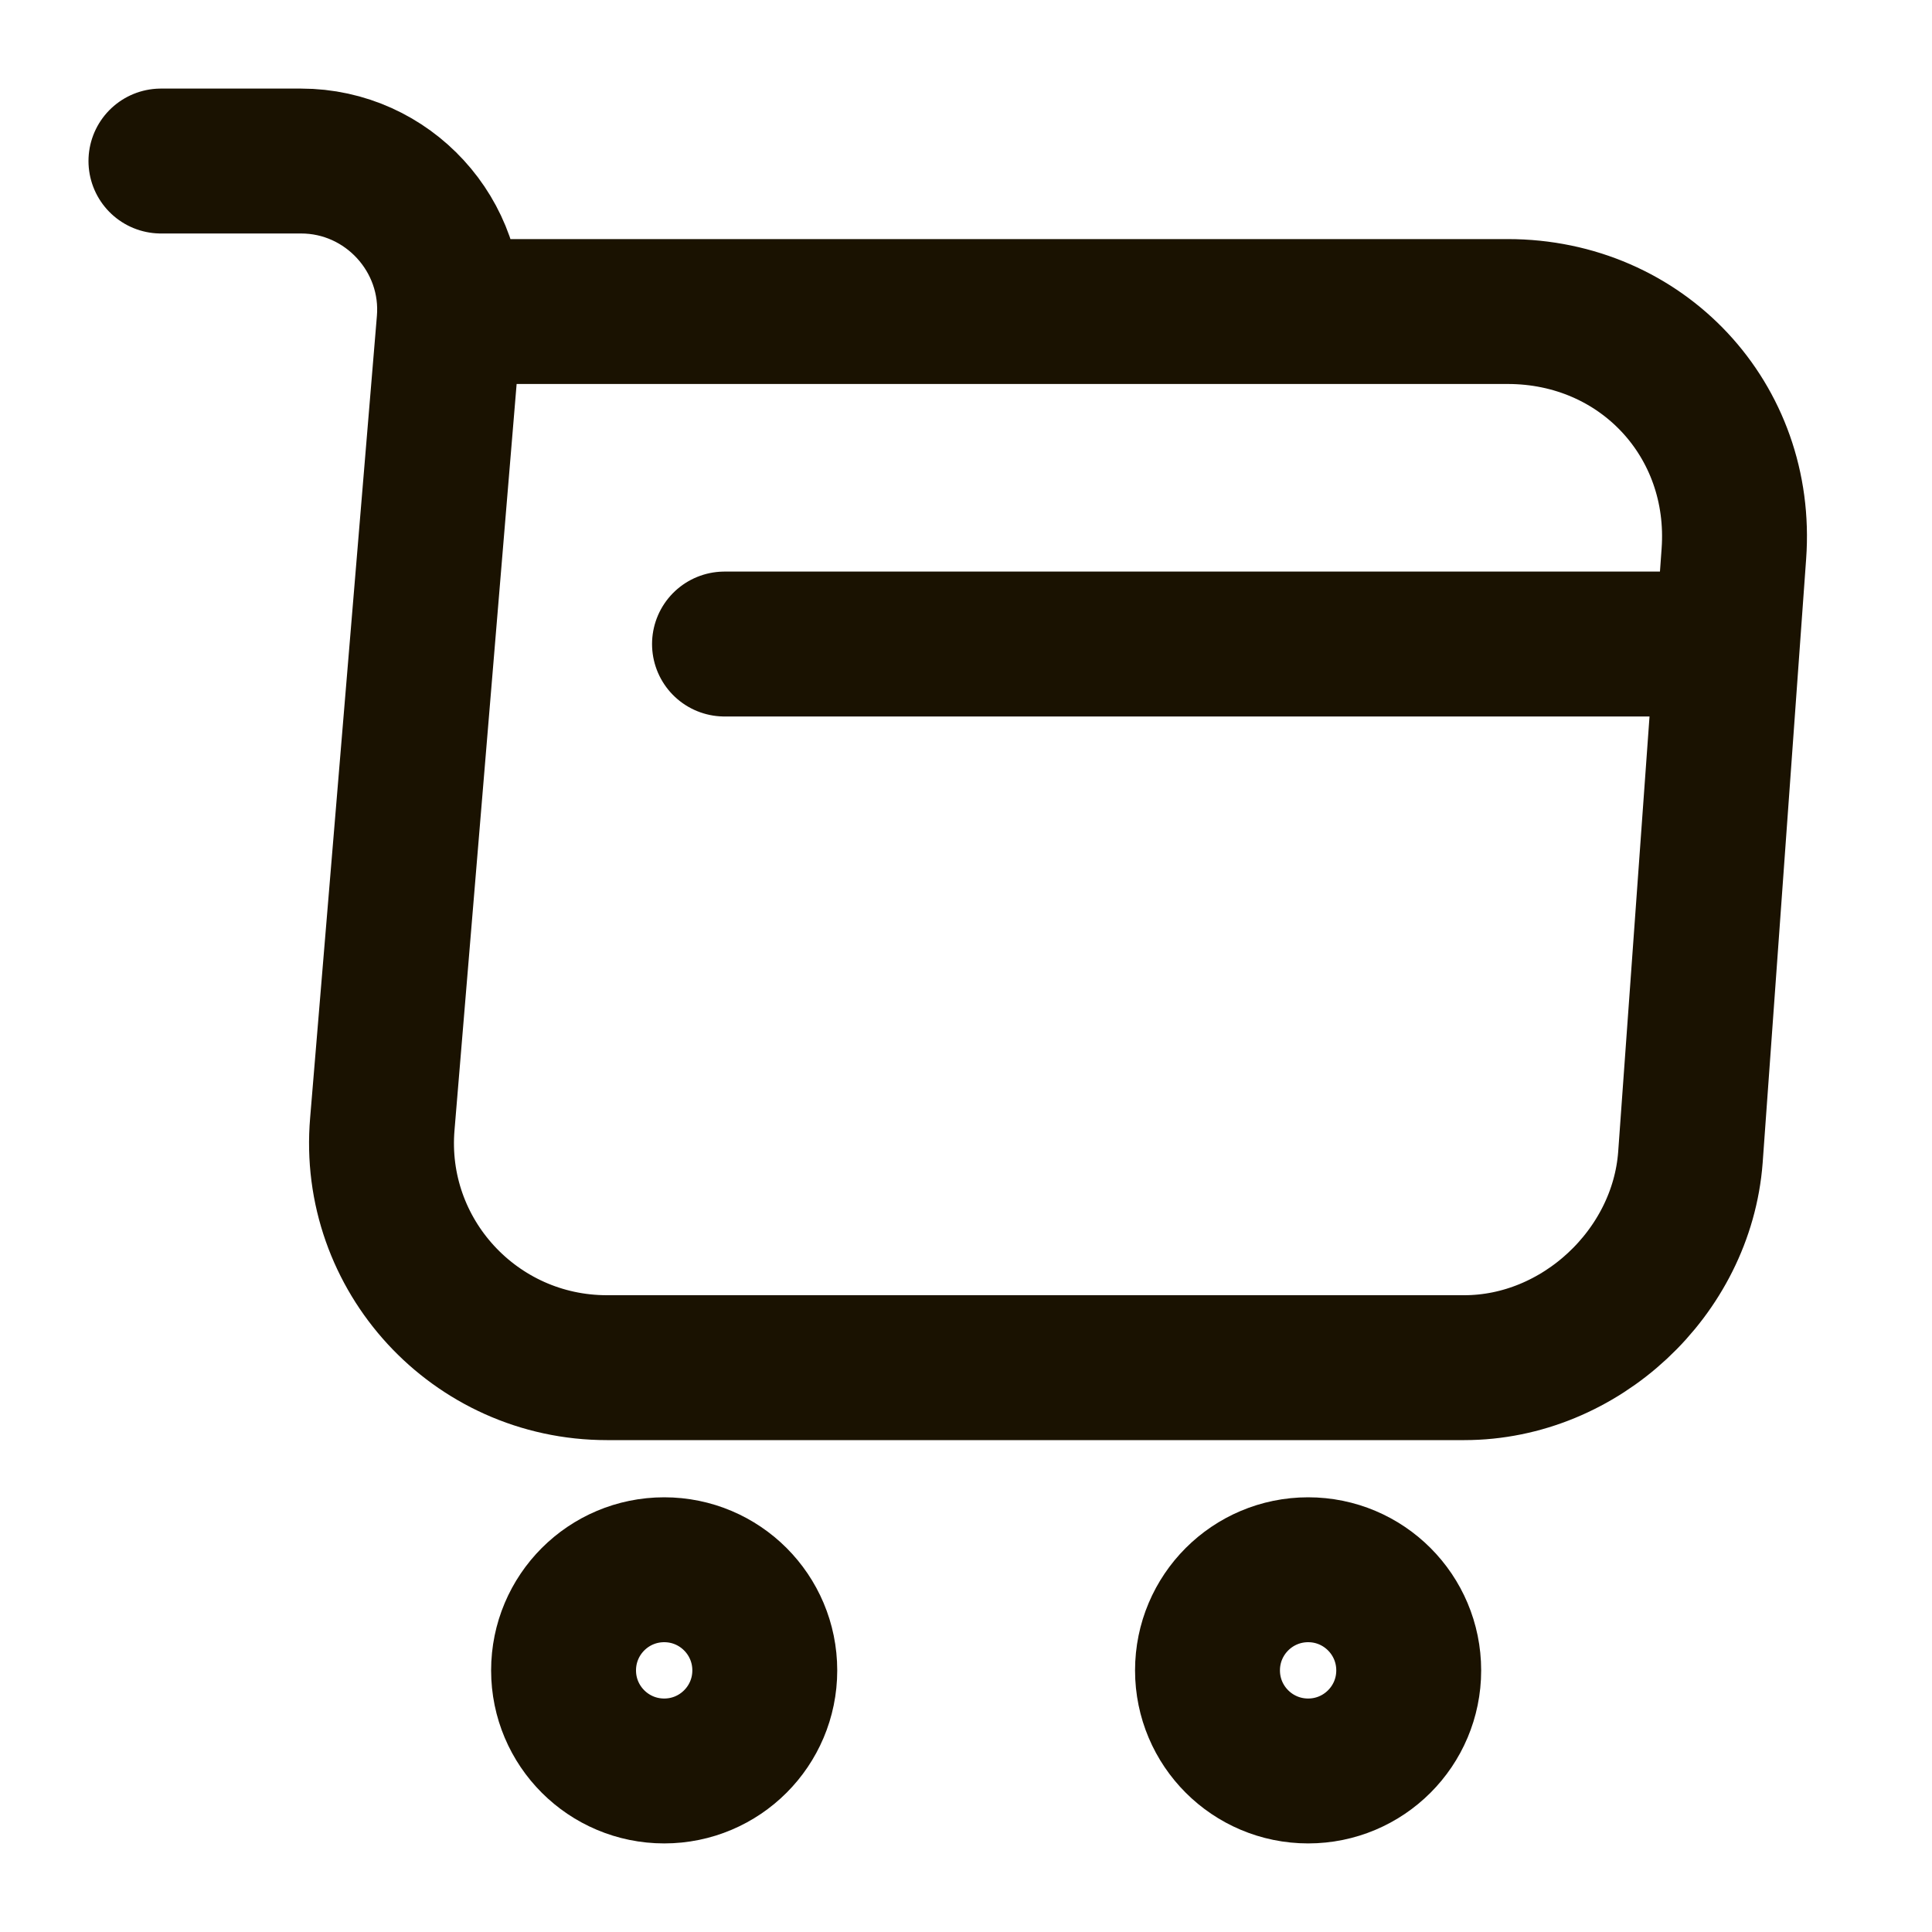
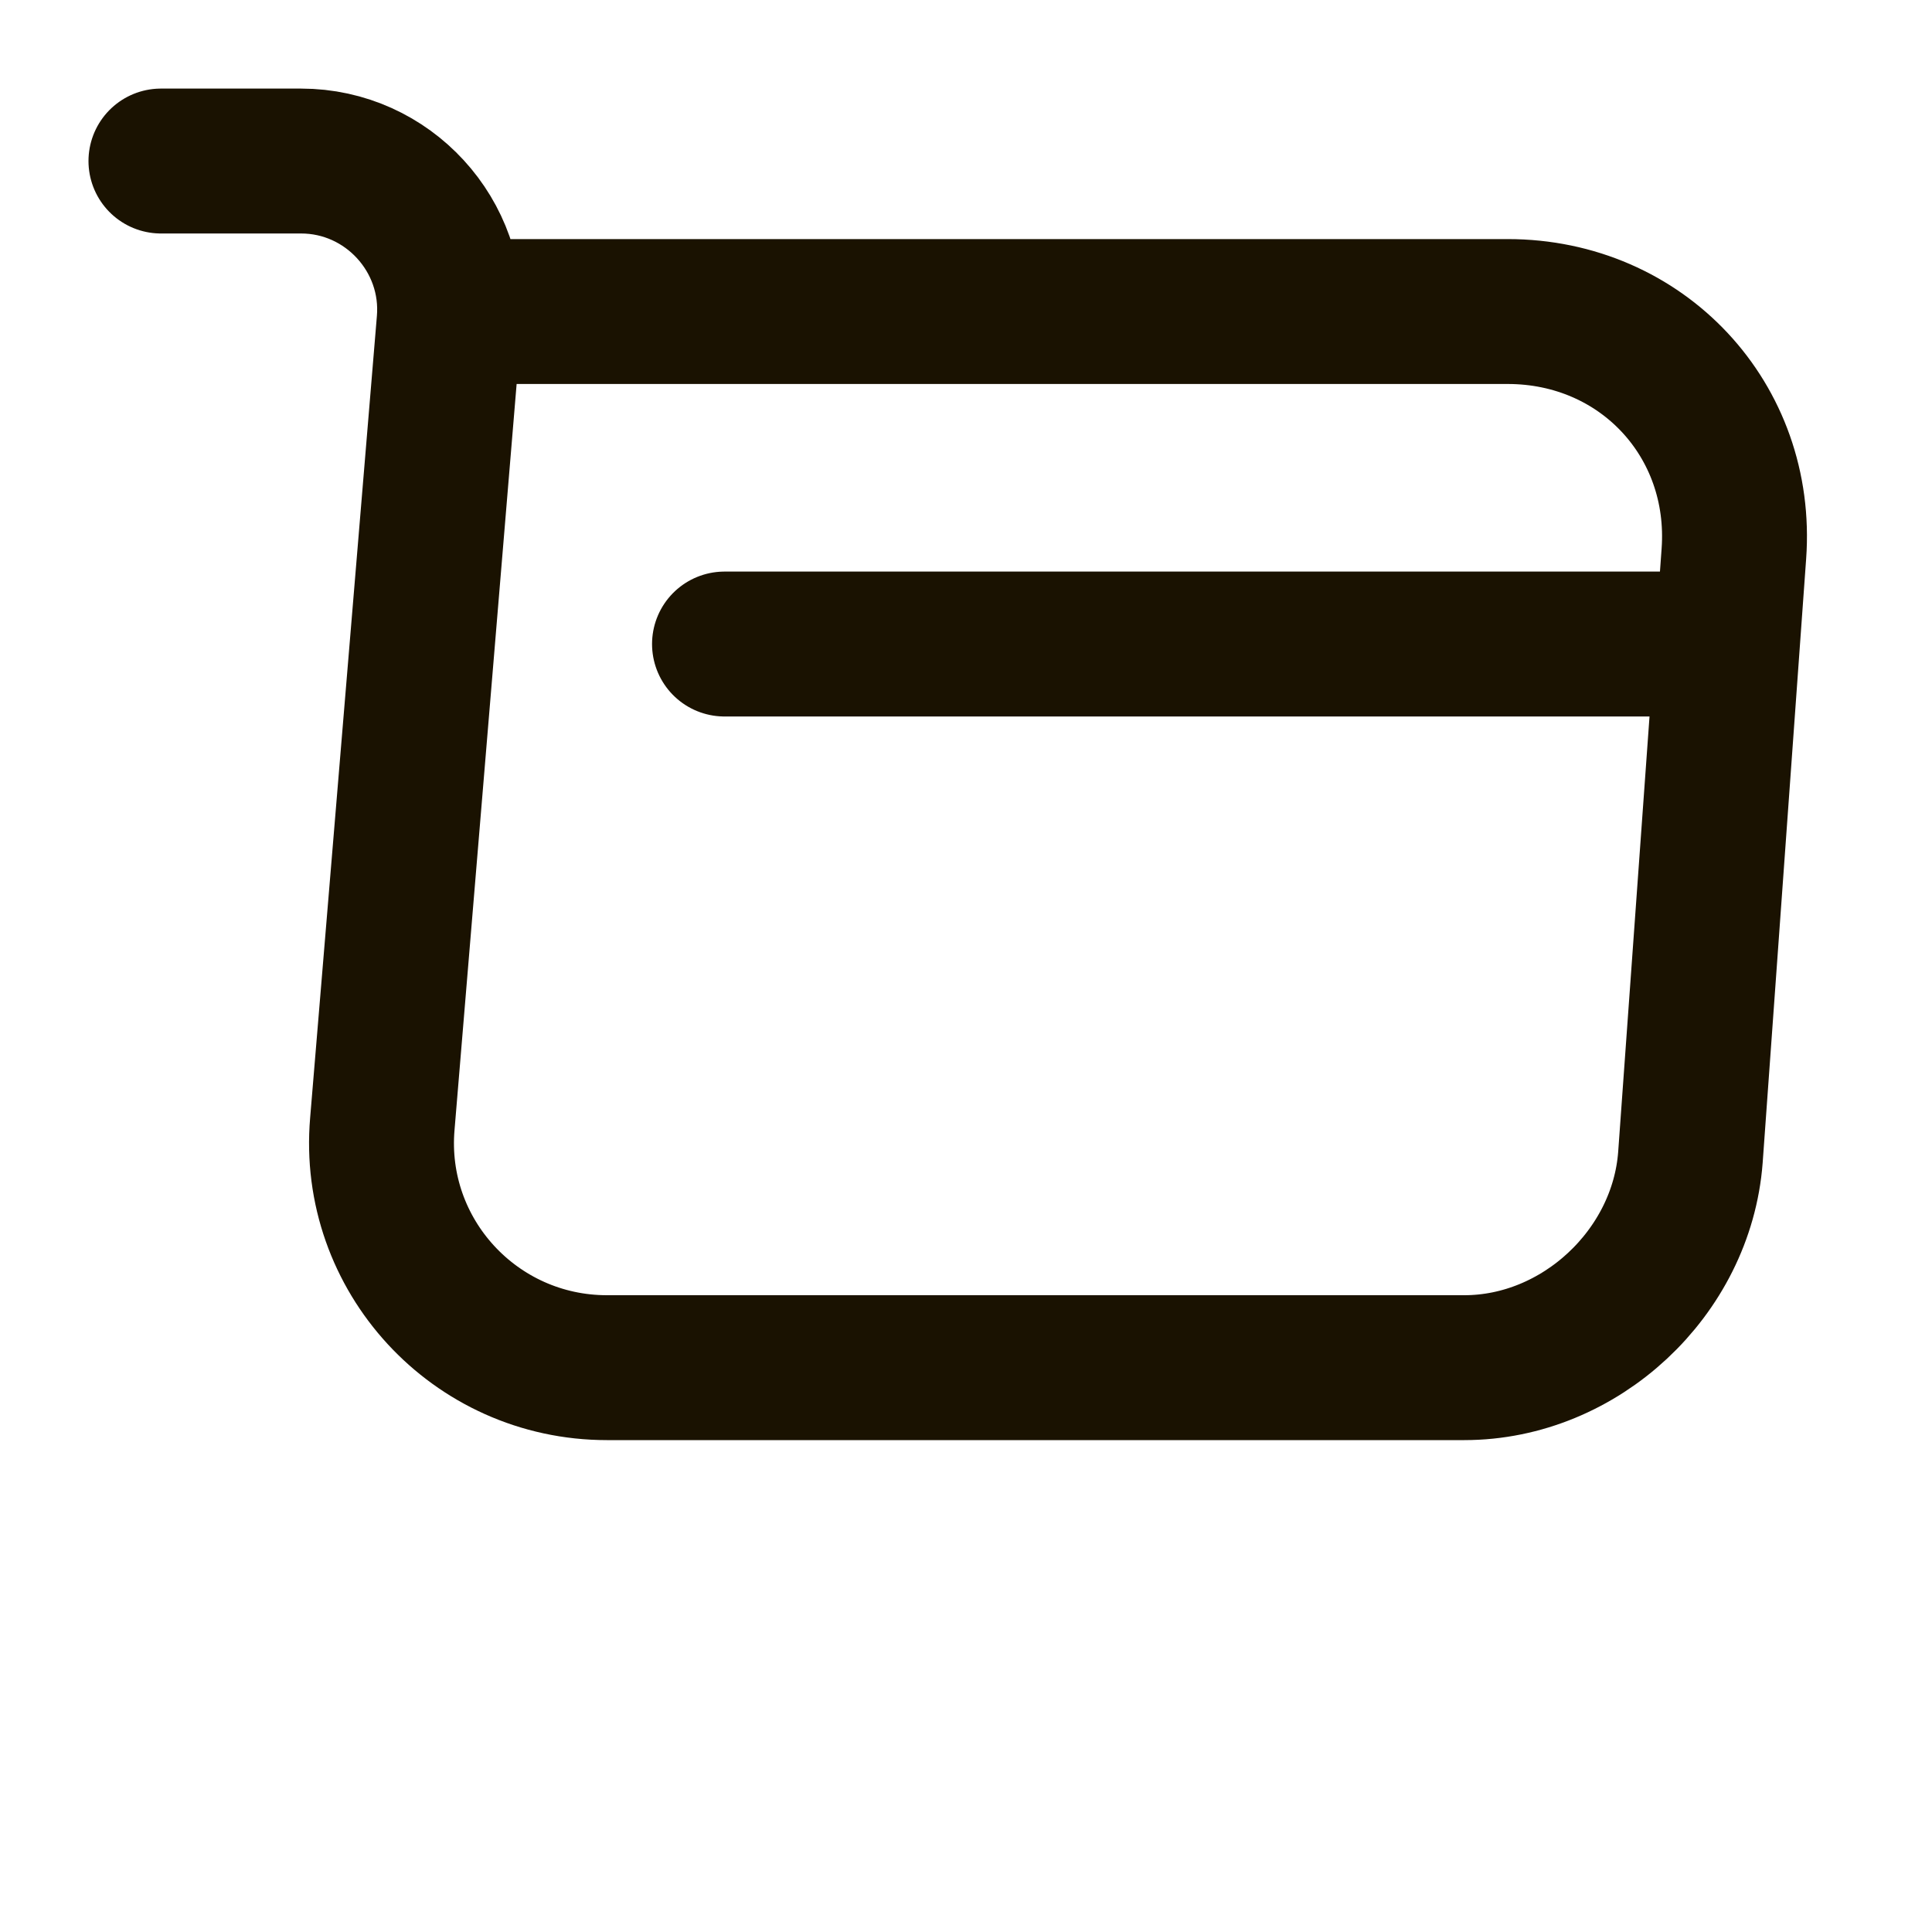
<svg xmlns="http://www.w3.org/2000/svg" width="20" height="20" viewBox="0 0 20 20" fill="none">
  <path d="M1.666 1.667H3.116C4.016 1.667 4.724 2.442 4.649 3.333L3.958 11.633C3.841 12.992 4.916 14.158 6.283 14.158H15.158C16.358 14.158 17.408 13.175 17.499 11.983L17.949 5.733C18.049 4.35 16.999 3.225 15.608 3.225H4.849" stroke="#1A1201" stroke-width="1.5" stroke-miterlimit="10" stroke-linecap="round" stroke-linejoin="round" />
-   <path d="M13.542 18.333C14.117 18.333 14.583 17.867 14.583 17.292C14.583 16.716 14.117 16.25 13.542 16.25C12.966 16.25 12.5 16.716 12.5 17.292C12.5 17.867 12.966 18.333 13.542 18.333Z" stroke="#1A1201" stroke-width="1.5" stroke-miterlimit="10" stroke-linecap="round" stroke-linejoin="round" />
-   <path d="M6.876 18.333C7.451 18.333 7.917 17.867 7.917 17.292C7.917 16.716 7.451 16.25 6.876 16.25C6.3 16.25 5.834 16.716 5.834 17.292C5.834 17.867 6.3 18.333 6.876 18.333Z" stroke="#1A1201" stroke-width="1.5" stroke-miterlimit="10" stroke-linecap="round" stroke-linejoin="round" />
  <path d="M7.5 6.667H17.5" stroke="#1A1201" stroke-width="1.5" stroke-miterlimit="10" stroke-linecap="round" stroke-linejoin="round" />
</svg>